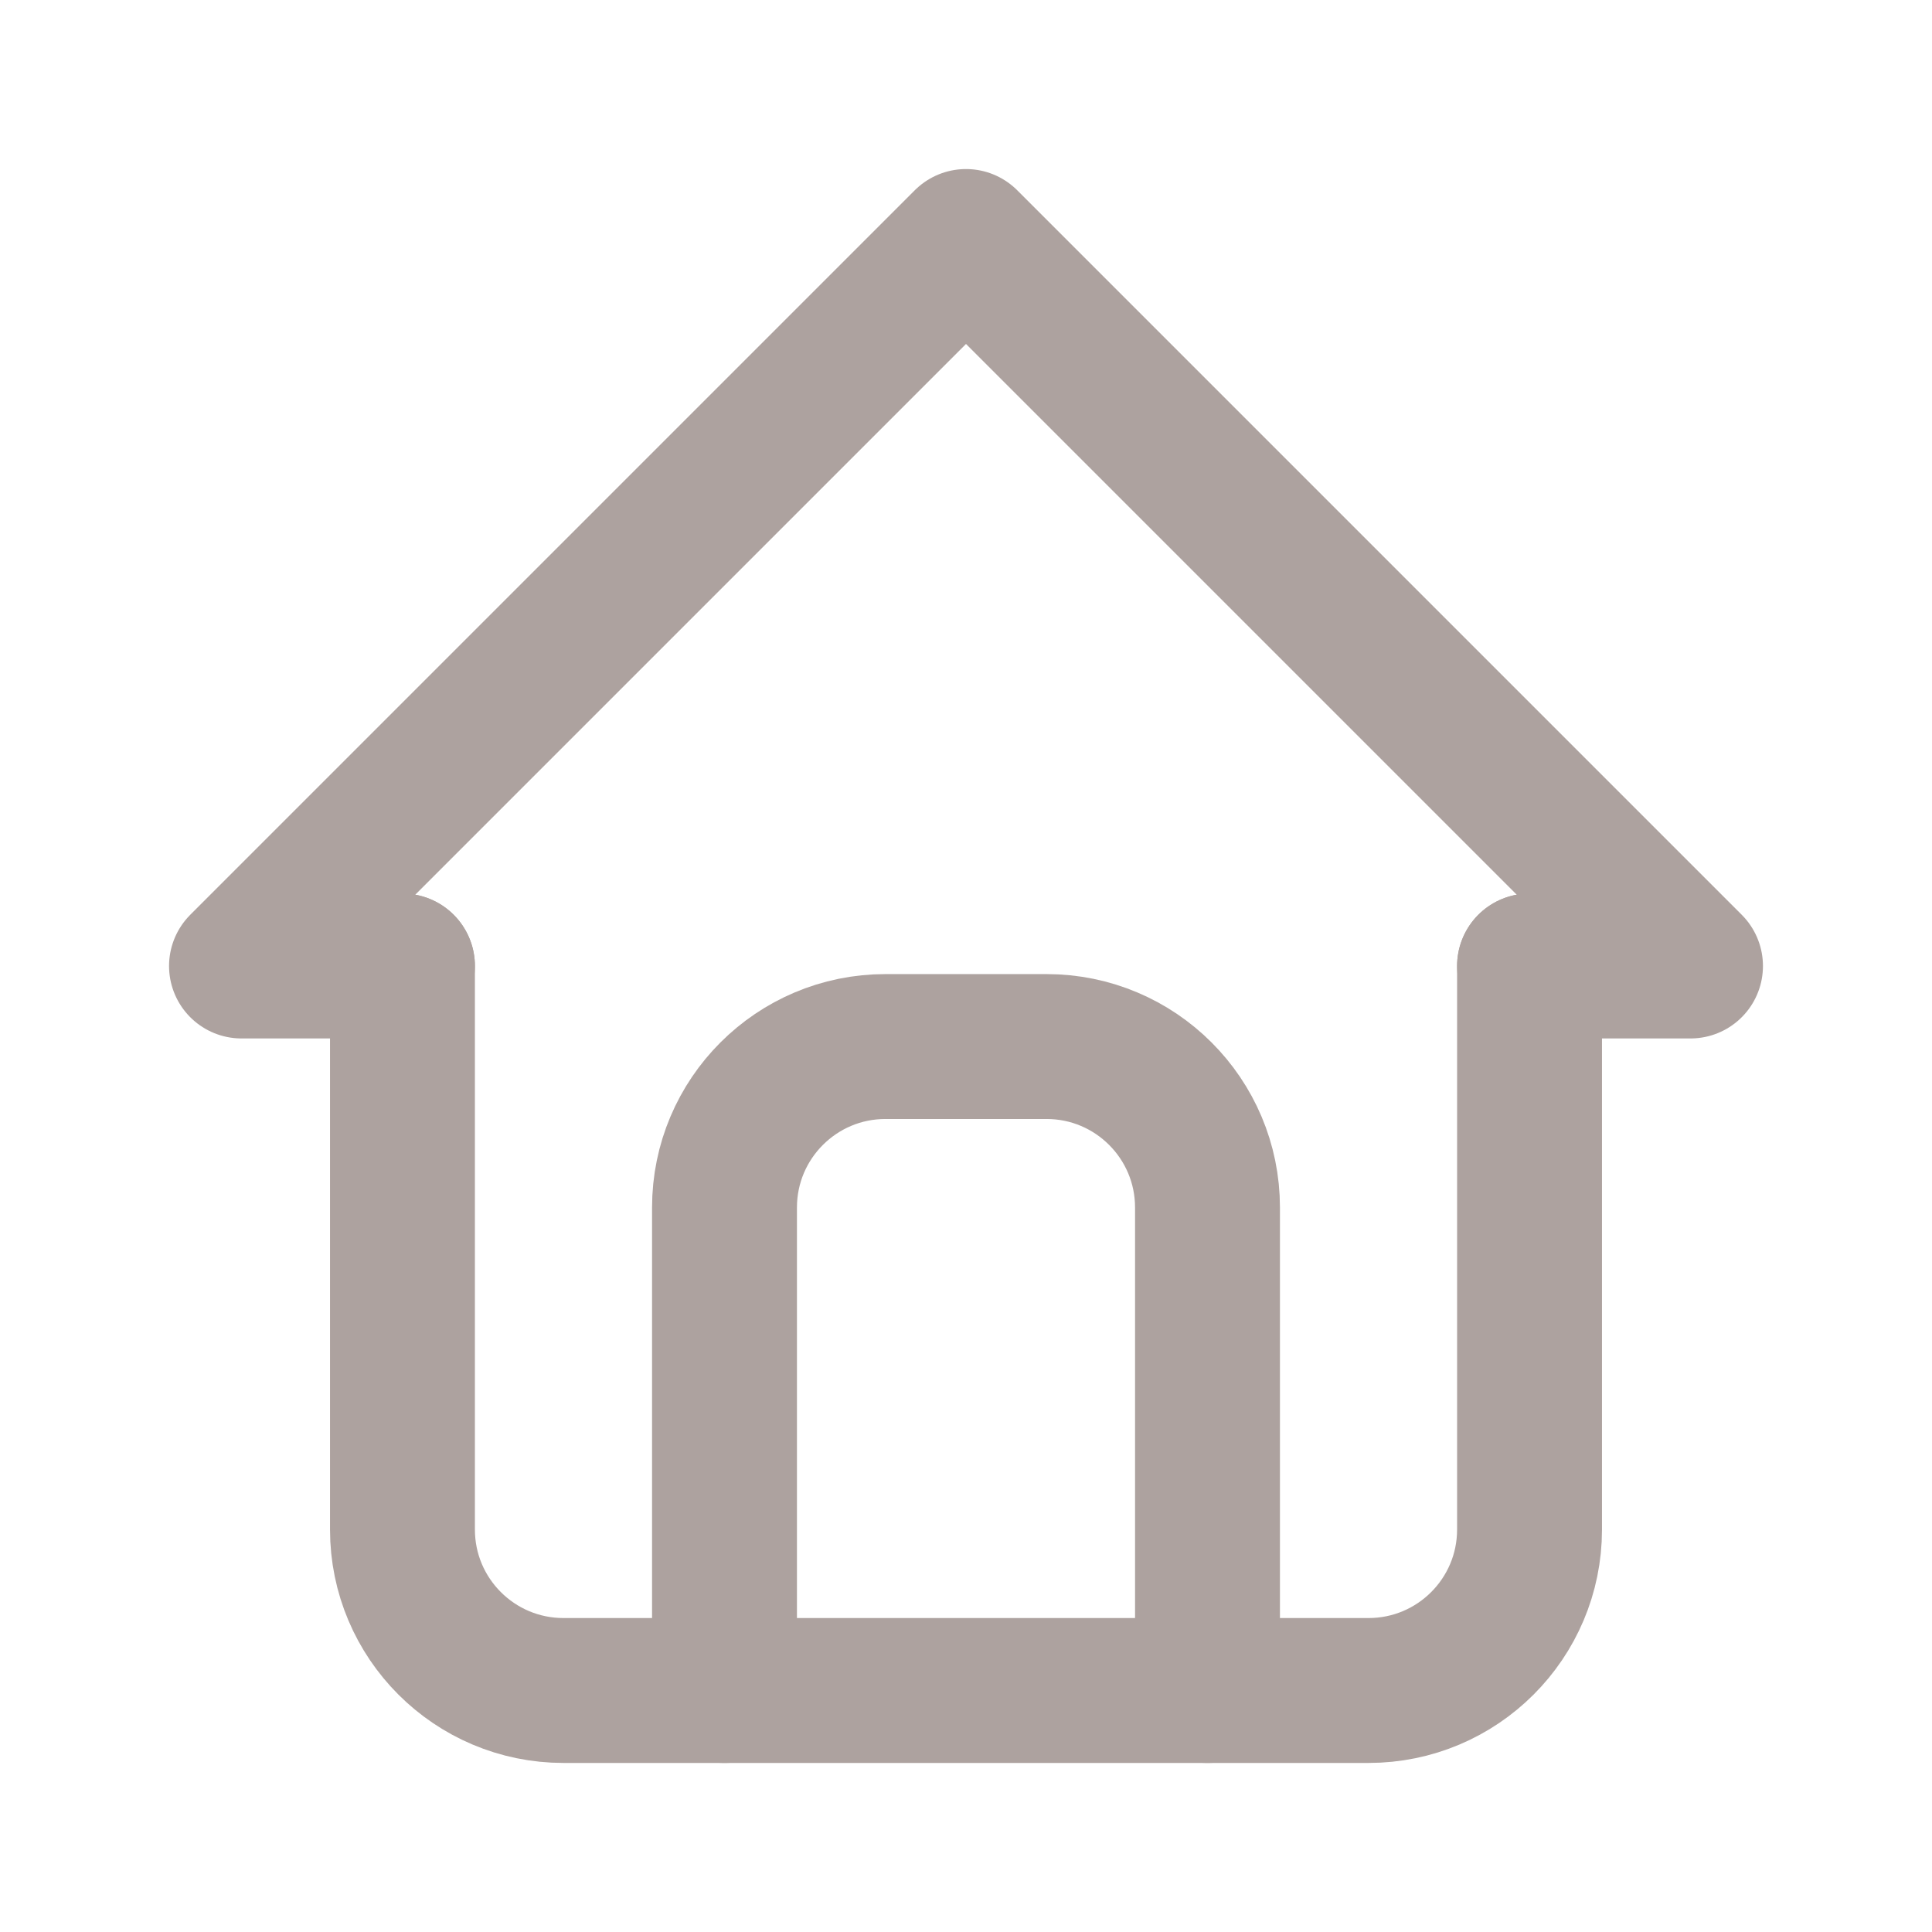
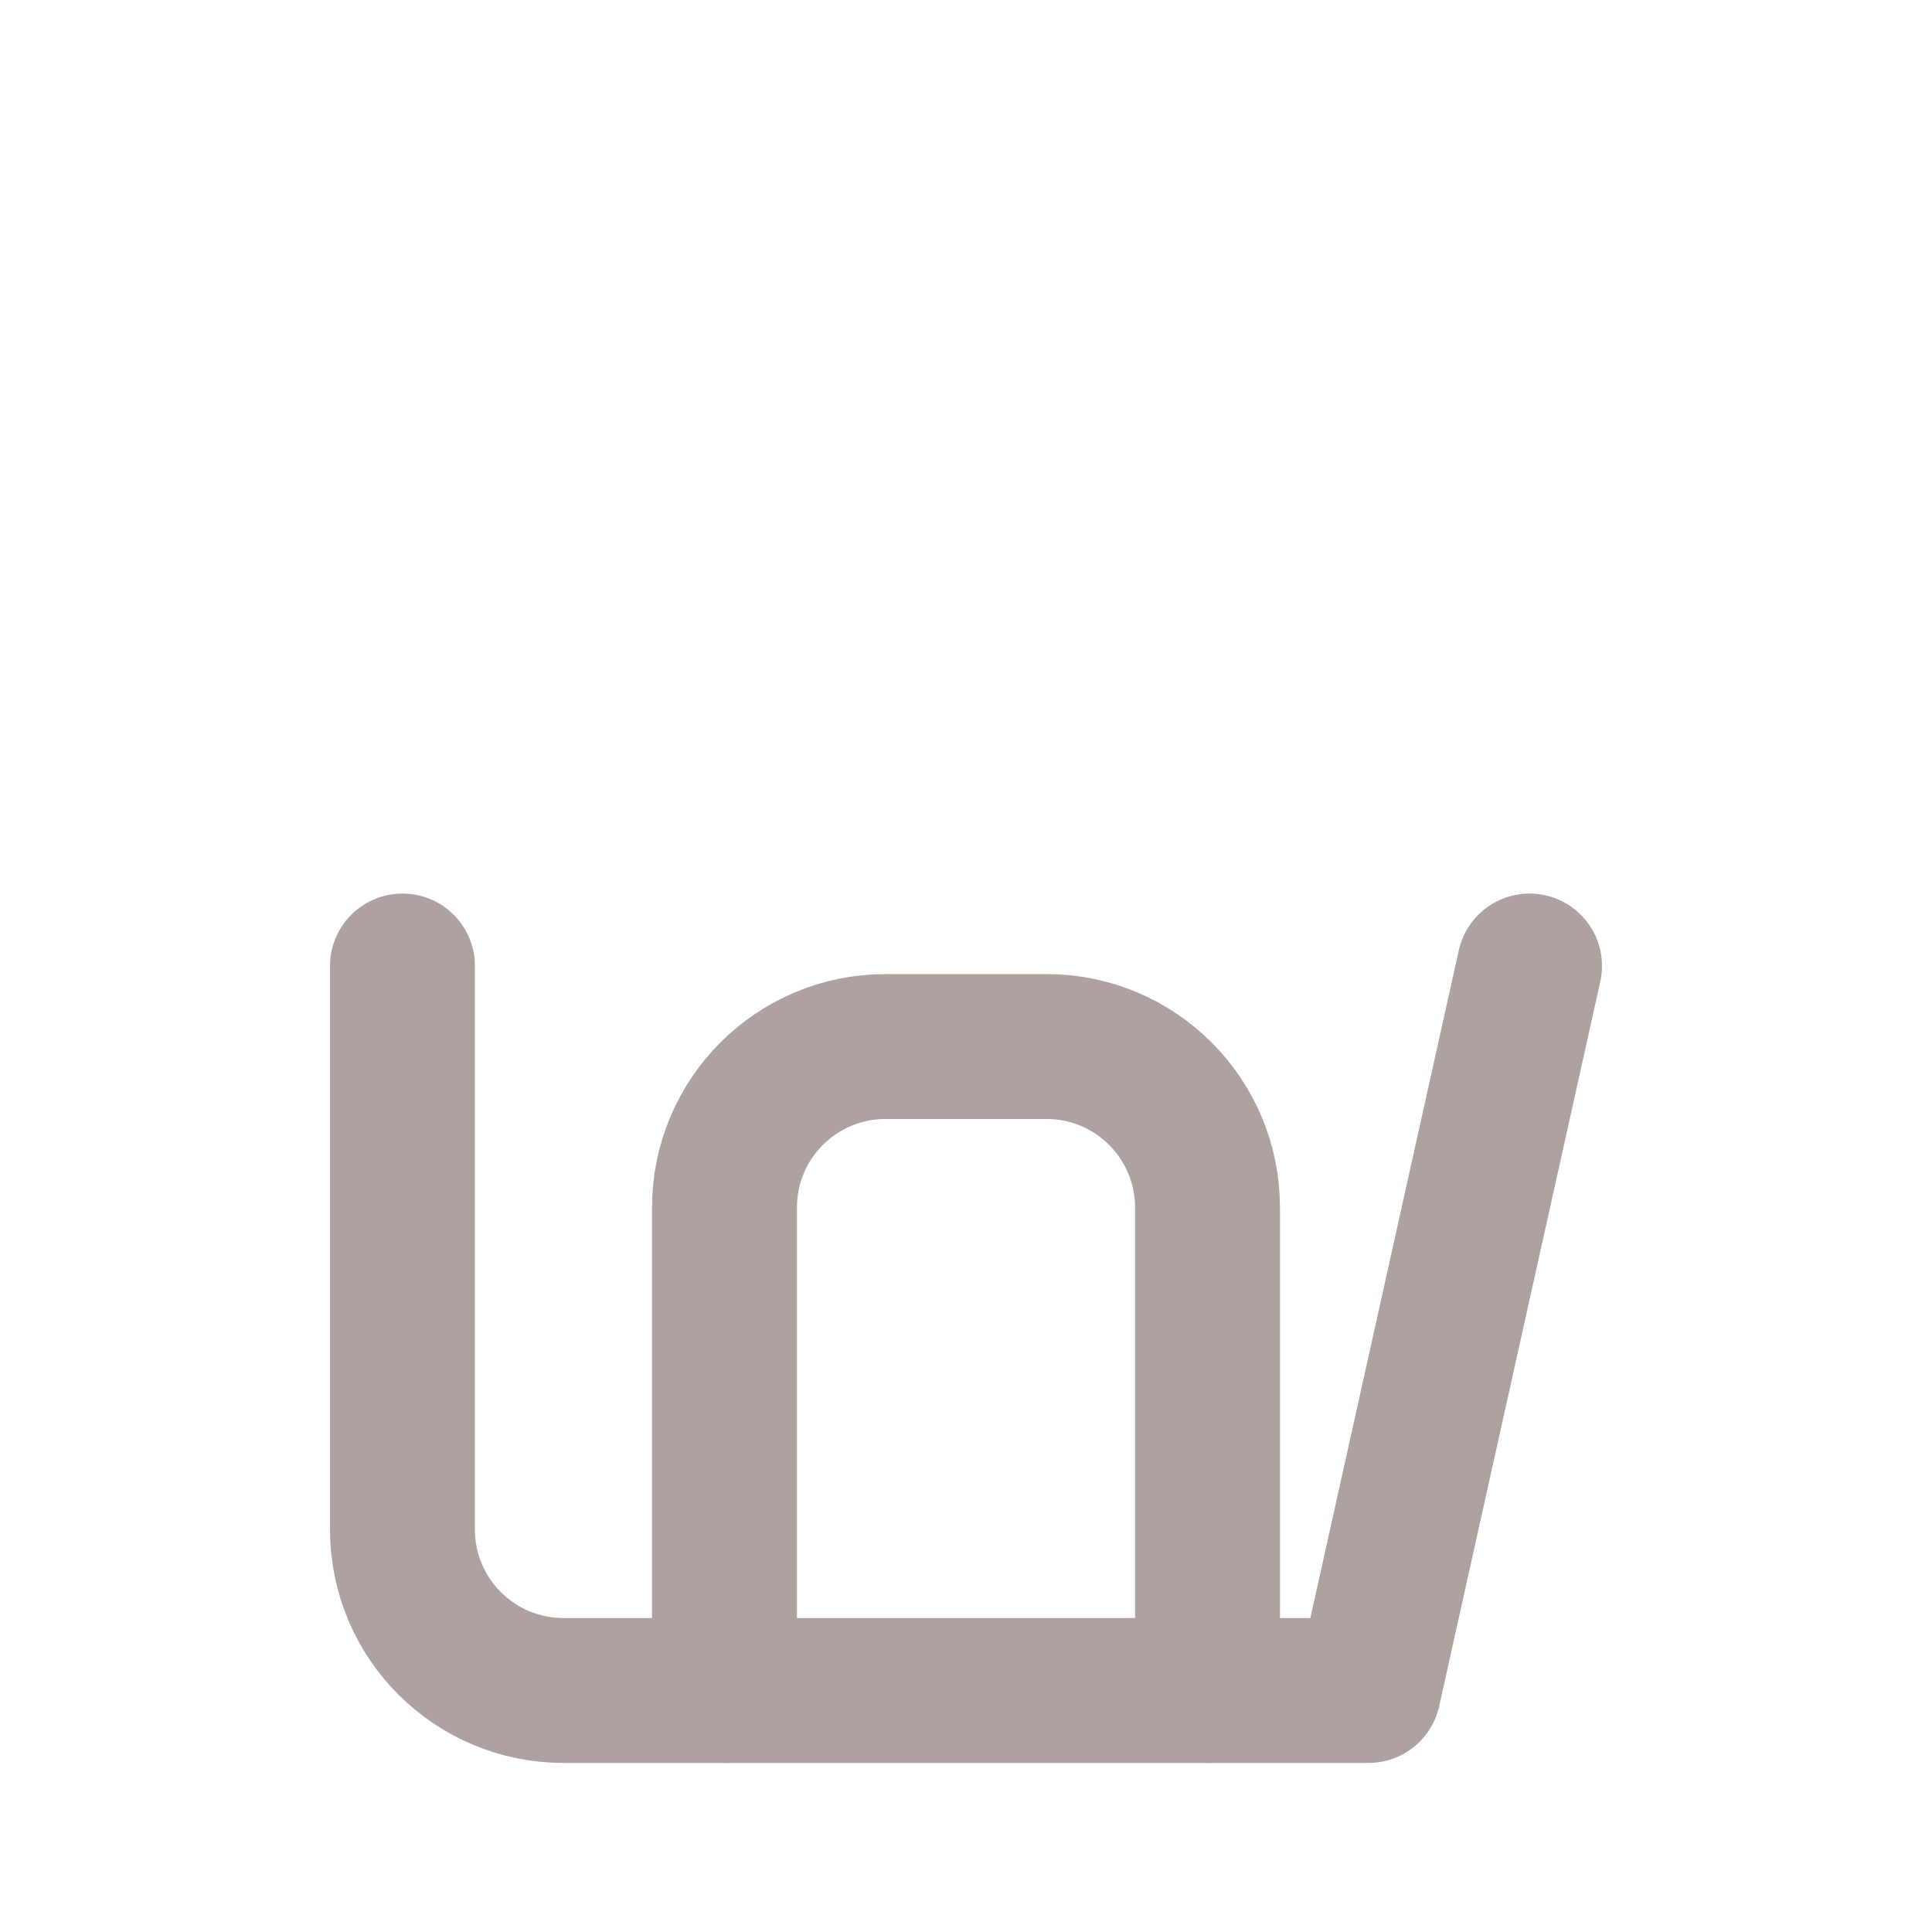
<svg xmlns="http://www.w3.org/2000/svg" width="16px" height="16px" viewBox="0 0 16 16" version="1.1">
  <title>Media/Icons/UI Icons/icon-home-pale-small</title>
  <g id="Symbols" stroke="none" stroke-width="1" fill="none" fill-rule="evenodd">
    <g id="Icon">
      <polygon id="Path" points="0 0 16 0 16 16 0 16" />
-       <polyline id="Path" stroke="#ADA29F" stroke-width="1.2" stroke-linecap="round" stroke-linejoin="round" points="3.333 8 2 8 8 2 14 8 12.667 8" />
-       <path d="M3.333,8 L3.333,12.667 C3.333,13.403 3.93,14 4.667,14 L11.333,14 C12.07,14 12.667,13.403 12.667,12.667 L12.667,8" id="Path" stroke="#ADA29F" stroke-width="1.2" stroke-linecap="round" stroke-linejoin="round" />
+       <path d="M3.333,8 L3.333,12.667 C3.333,13.403 3.93,14 4.667,14 L11.333,14 L12.667,8" id="Path" stroke="#ADA29F" stroke-width="1.2" stroke-linecap="round" stroke-linejoin="round" />
      <path d="M6,14 L6,10 C6,9.264 6.597,8.667 7.333,8.667 L8.667,8.667 C9.403,8.667 10,9.264 10,10 L10,14" id="Path" stroke="#ADA29F" stroke-width="1.2" stroke-linecap="round" stroke-linejoin="round" />
    </g>
  </g>
</svg>